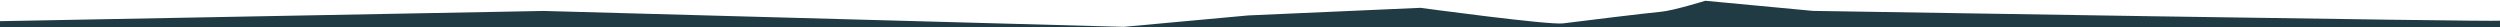
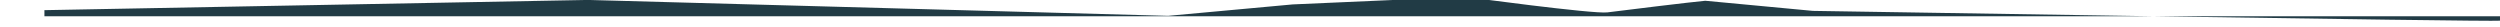
<svg xmlns="http://www.w3.org/2000/svg" preserveAspectRatio="xMidYMax slice" viewBox="0 0 1924 21">
-   <path d="m0 15.919c6.103 1.005 528.776-7.543 528.776-7.543l82.836-7.785s24.735 7.652 34.186 8.471c9.452.82 64.499 7.523 75.327 8.938s109.666-11.98 109.666-11.98l132.53 5.849 95.89 8.793 446.435-12.234 418.354 7.865v4.707h-1924c0-1.184 0-2.878 0-5.081z" fill="#213b45" fill-rule="evenodd" transform="matrix(-1 0 0 1 1924 0)" />
+   <path d="m0 15.919c6.103 1.005 528.776-7.543 528.776-7.543l82.836-7.785c9.452.82 64.499 7.523 75.327 8.938s109.666-11.98 109.666-11.98l132.53 5.849 95.89 8.793 446.435-12.234 418.354 7.865v4.707h-1924c0-1.184 0-2.878 0-5.081z" fill="#213b45" fill-rule="evenodd" transform="matrix(-1 0 0 1 1924 0)" />
</svg>